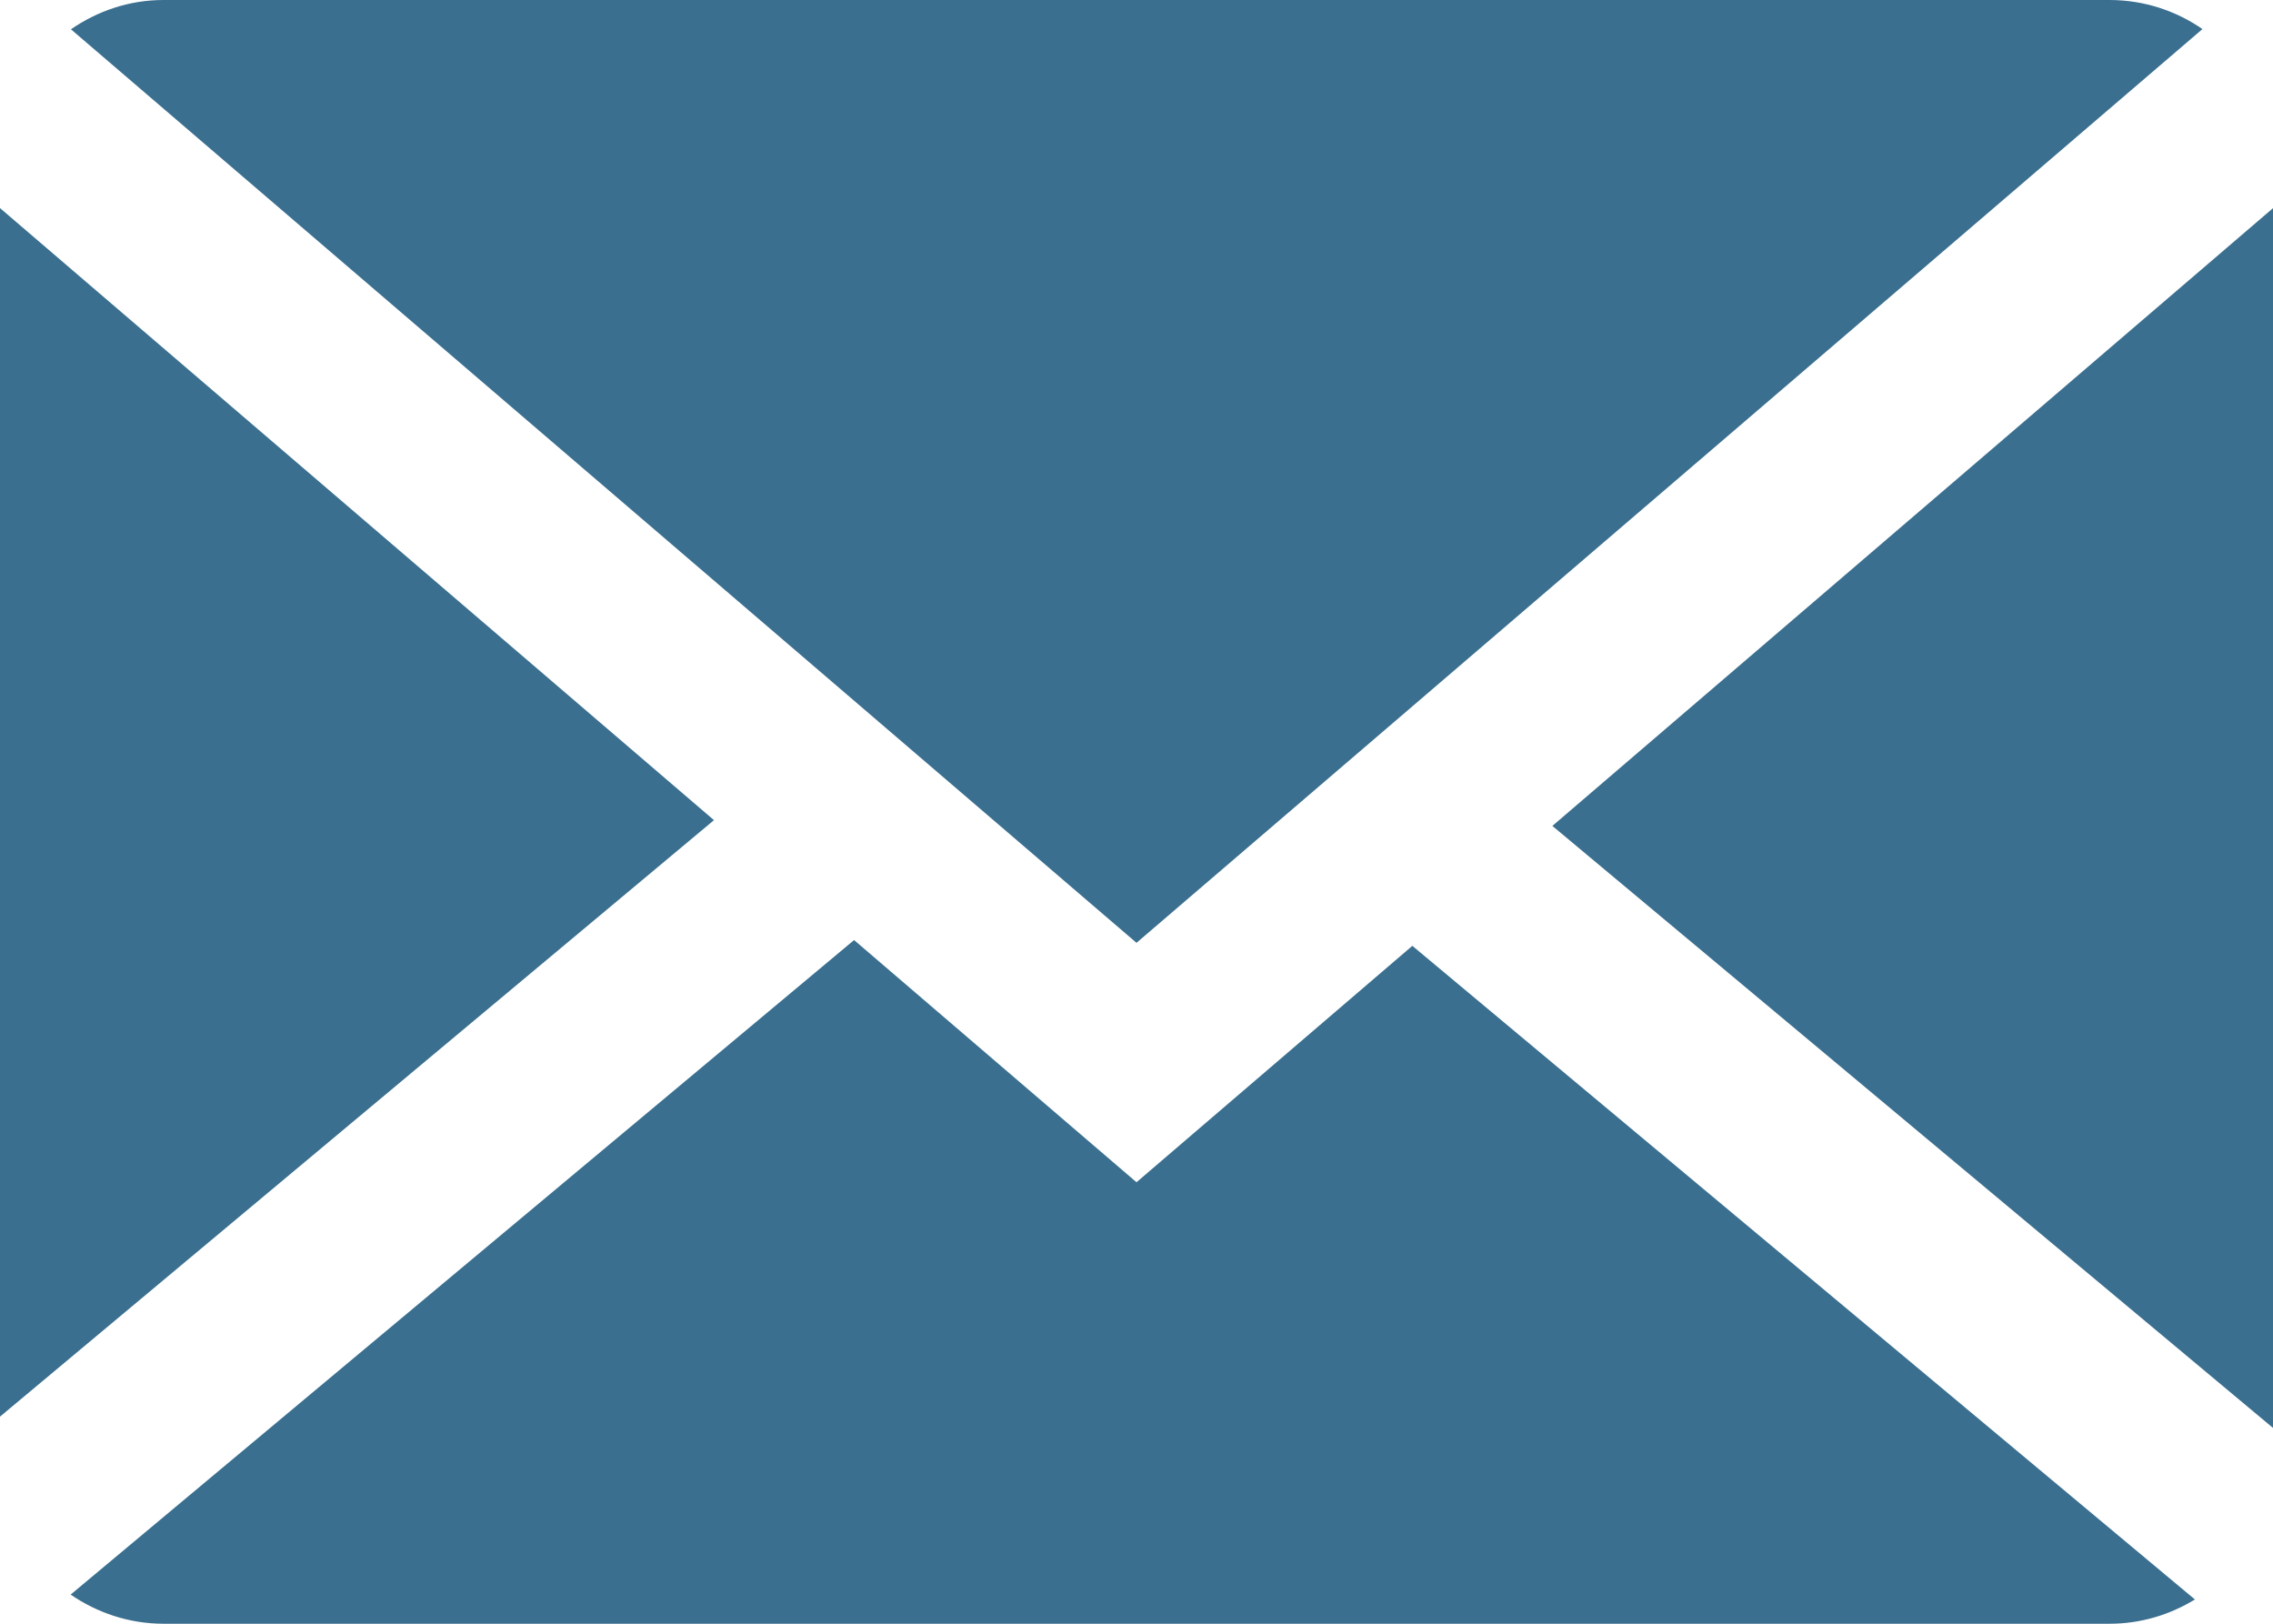
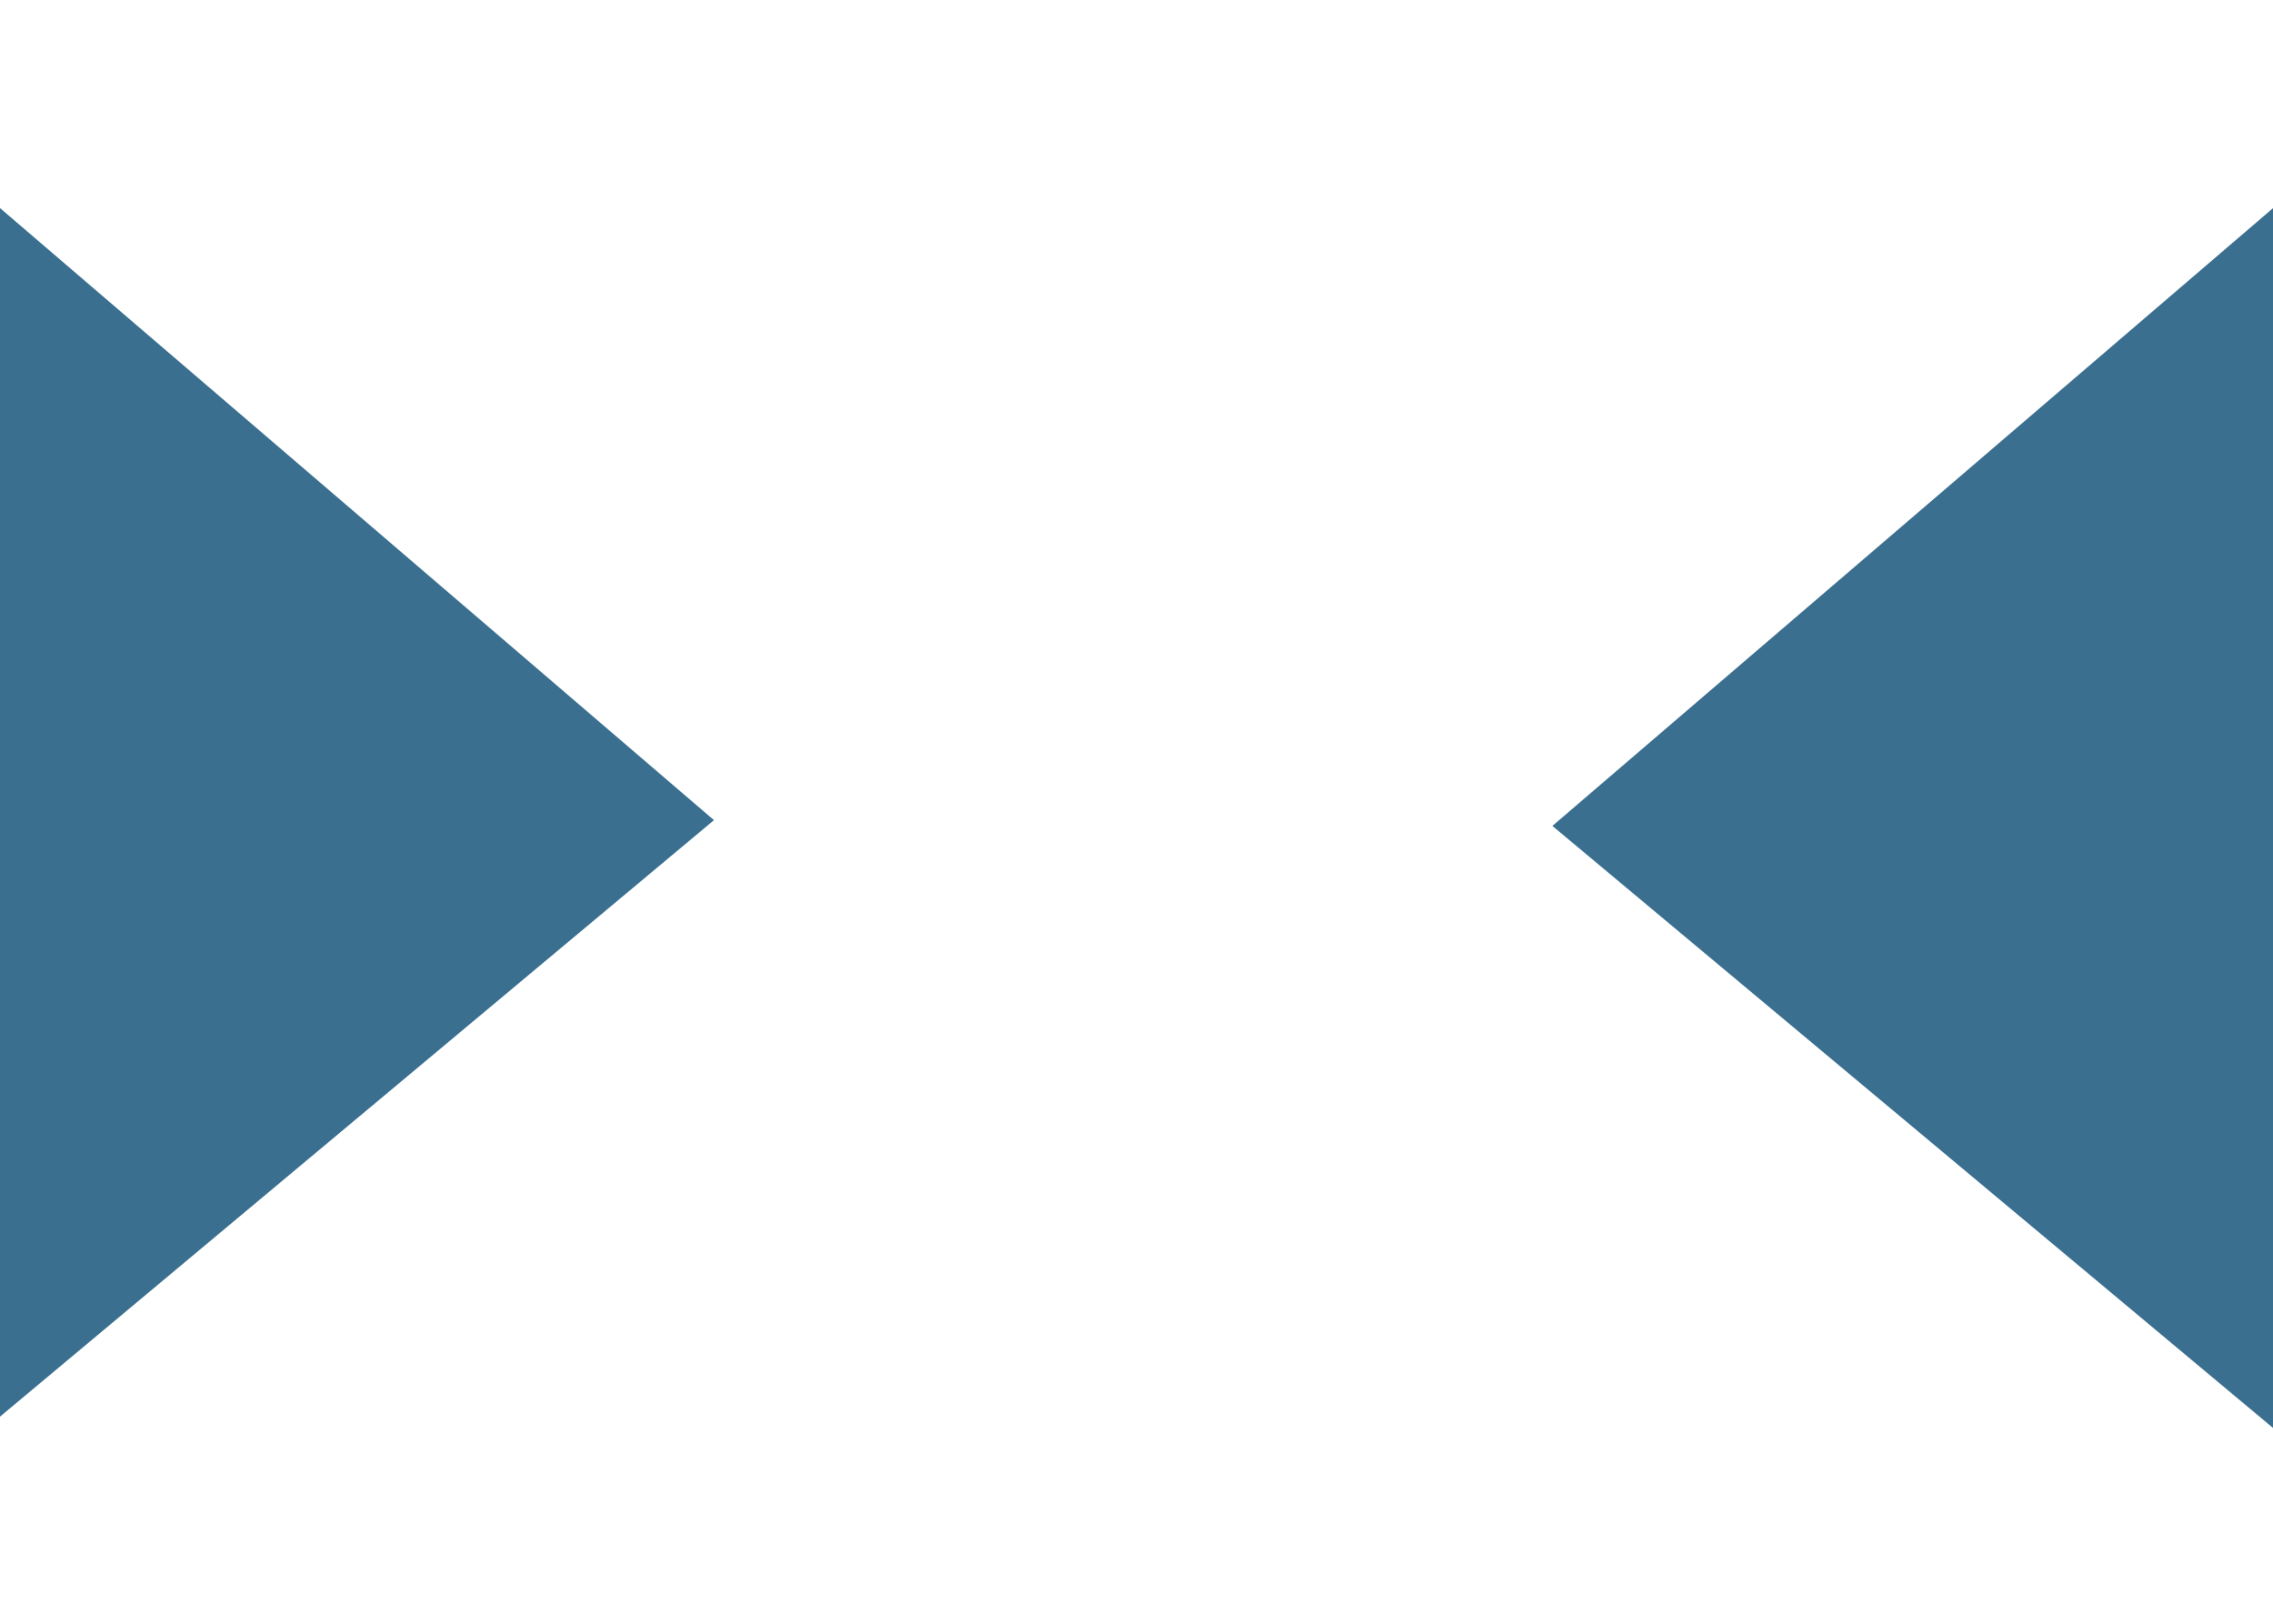
<svg xmlns="http://www.w3.org/2000/svg" version="1.1" id="Layer_1" x="0px" y="0px" width="28px" height="20.002px" viewBox="0 0 28 20.002" enable-background="new 0 0 28 20.002" xml:space="preserve">
  <g>
-     <path fill="#3A6F8F" d="M14,14.562l-3.479-2.983l-9.651,8.062c0.326,0.223,0.718,0.359,1.145,0.359h23.972   c0.387,0,0.745-0.112,1.051-0.299l-9.64-8.051L14,14.562z" />
-     <path fill="#3A6F8F" d="M27.131,0.358C26.807,0.135,26.415,0,25.986,0H2.014C1.588,0,1.198,0.137,0.874,0.361L14,11.613   L27.131,0.358z" />
    <polygon fill="#3A6F8F" points="0,2.563 0,17.449 8.795,10.102  " />
    <polygon fill="#3A6F8F" points="28,17.588 28,2.564 19.123,10.173  " />
  </g>
</svg>